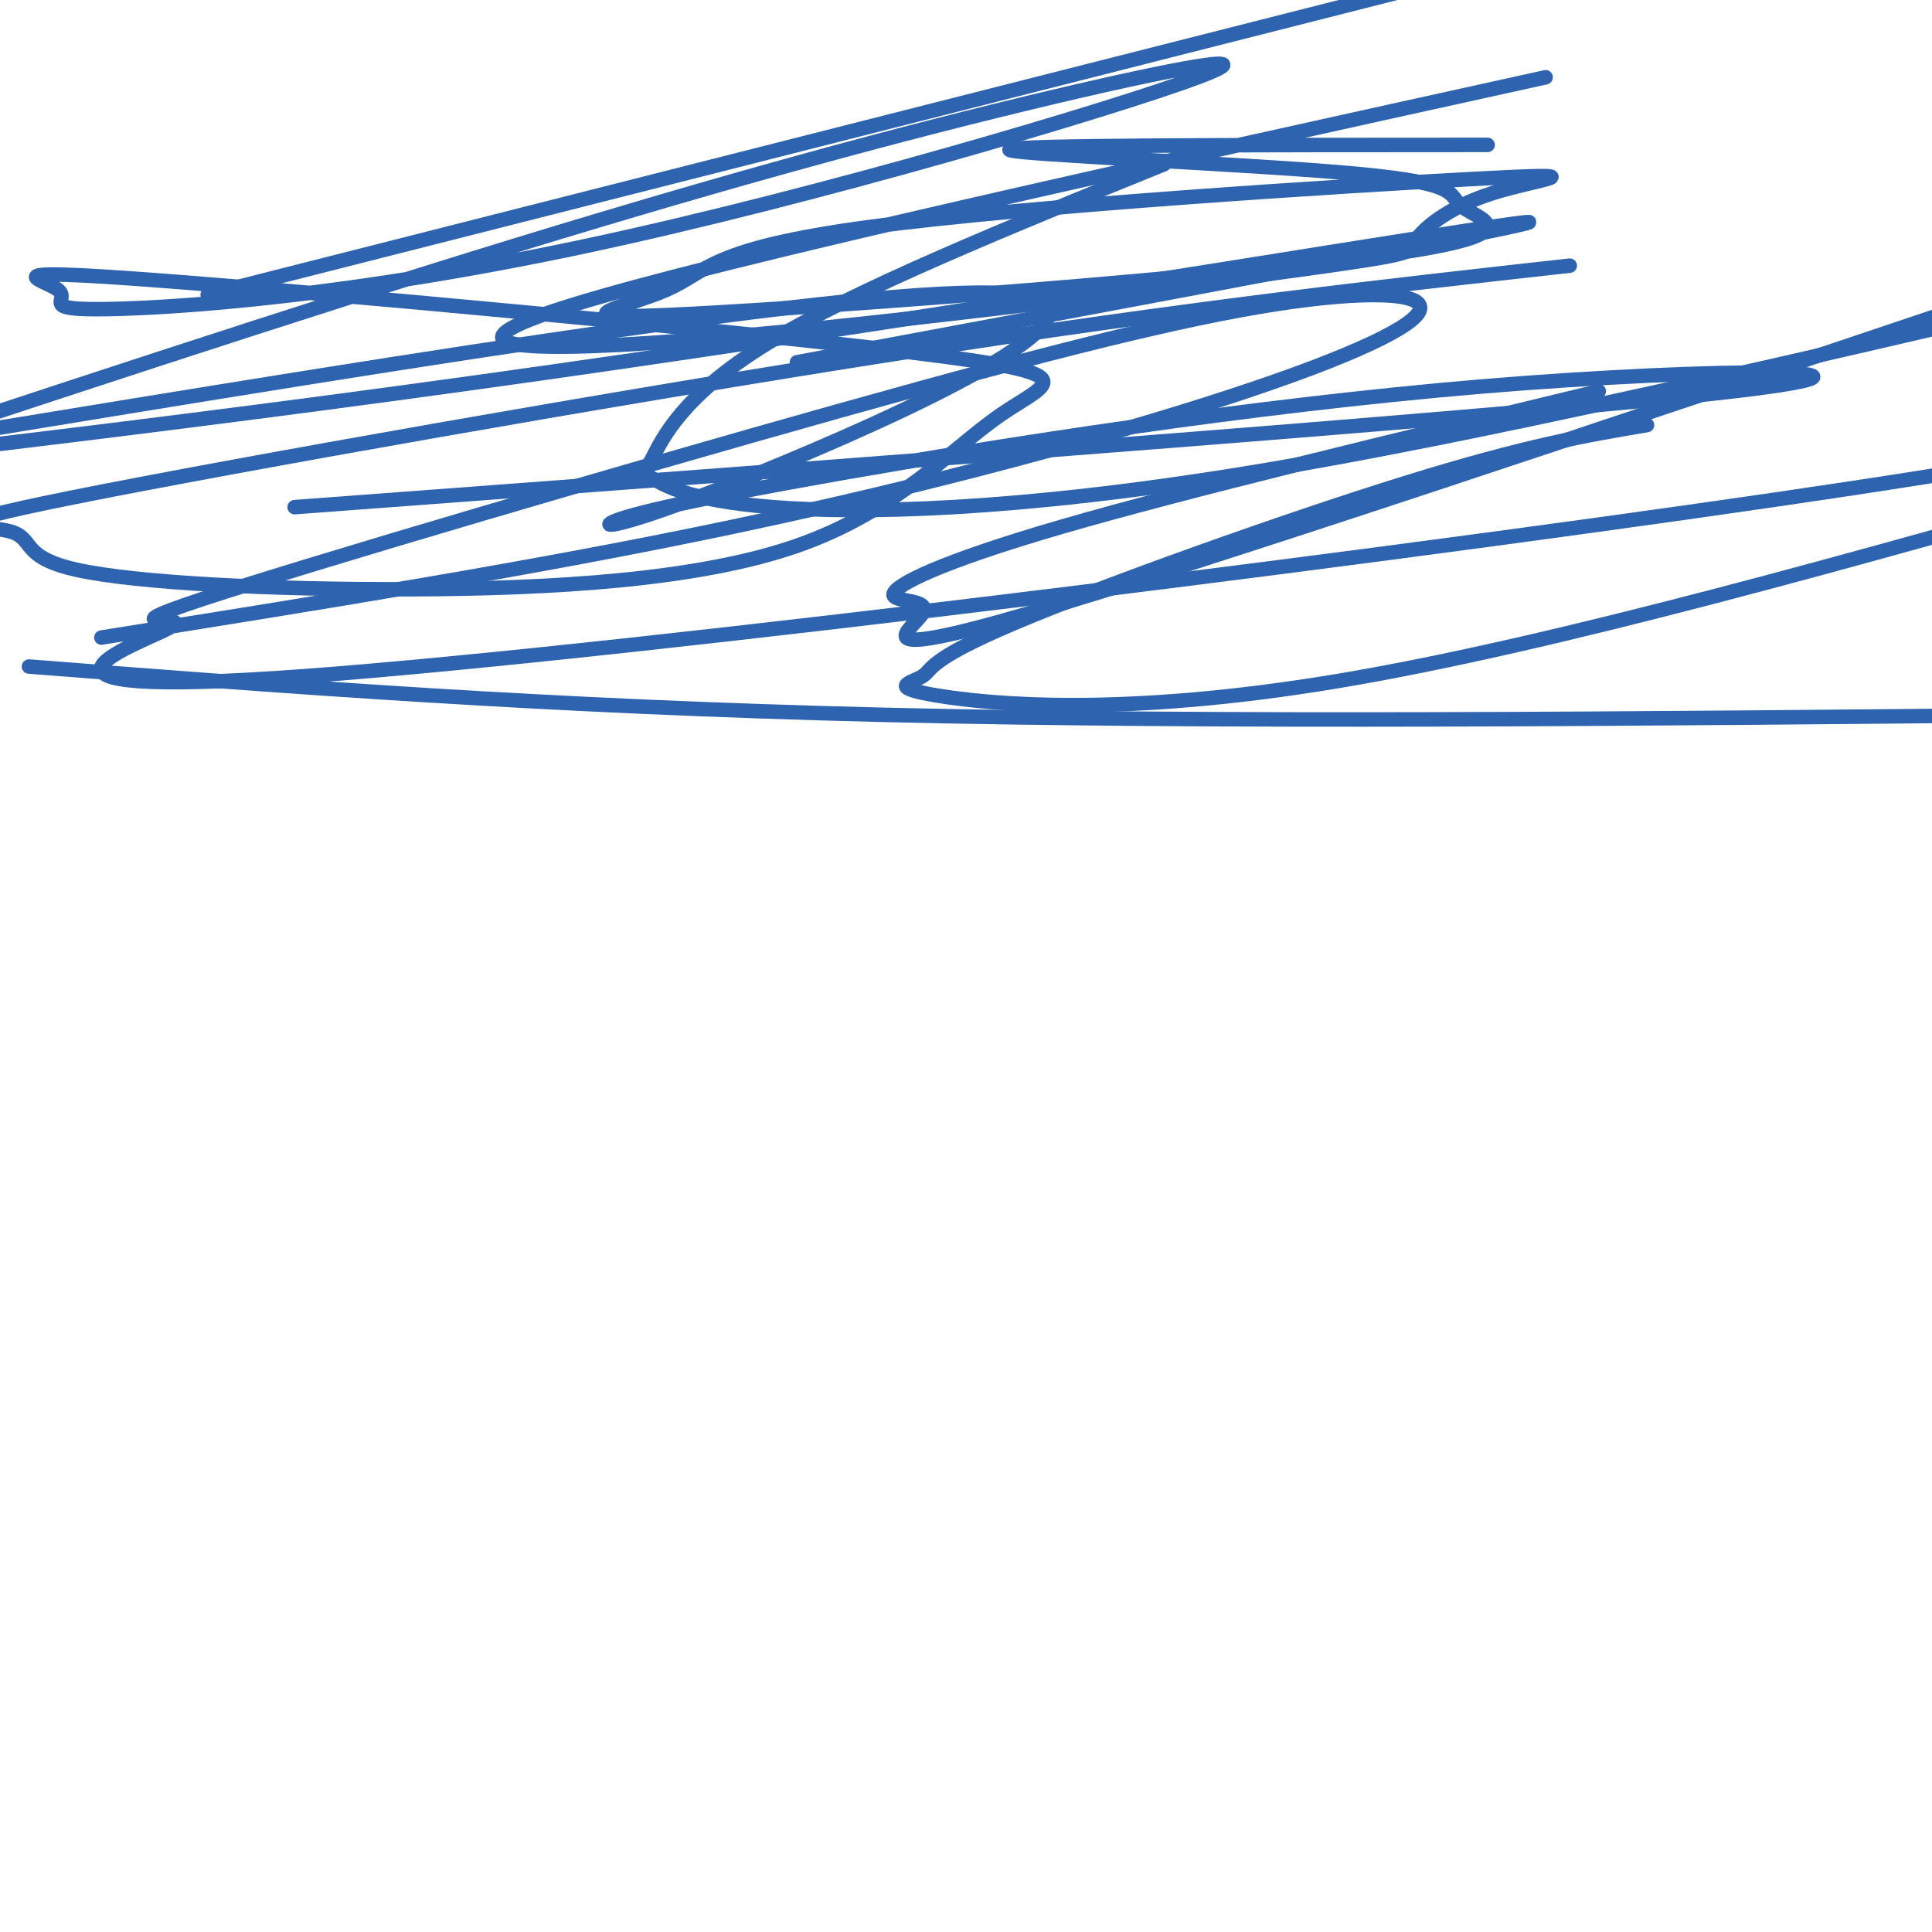
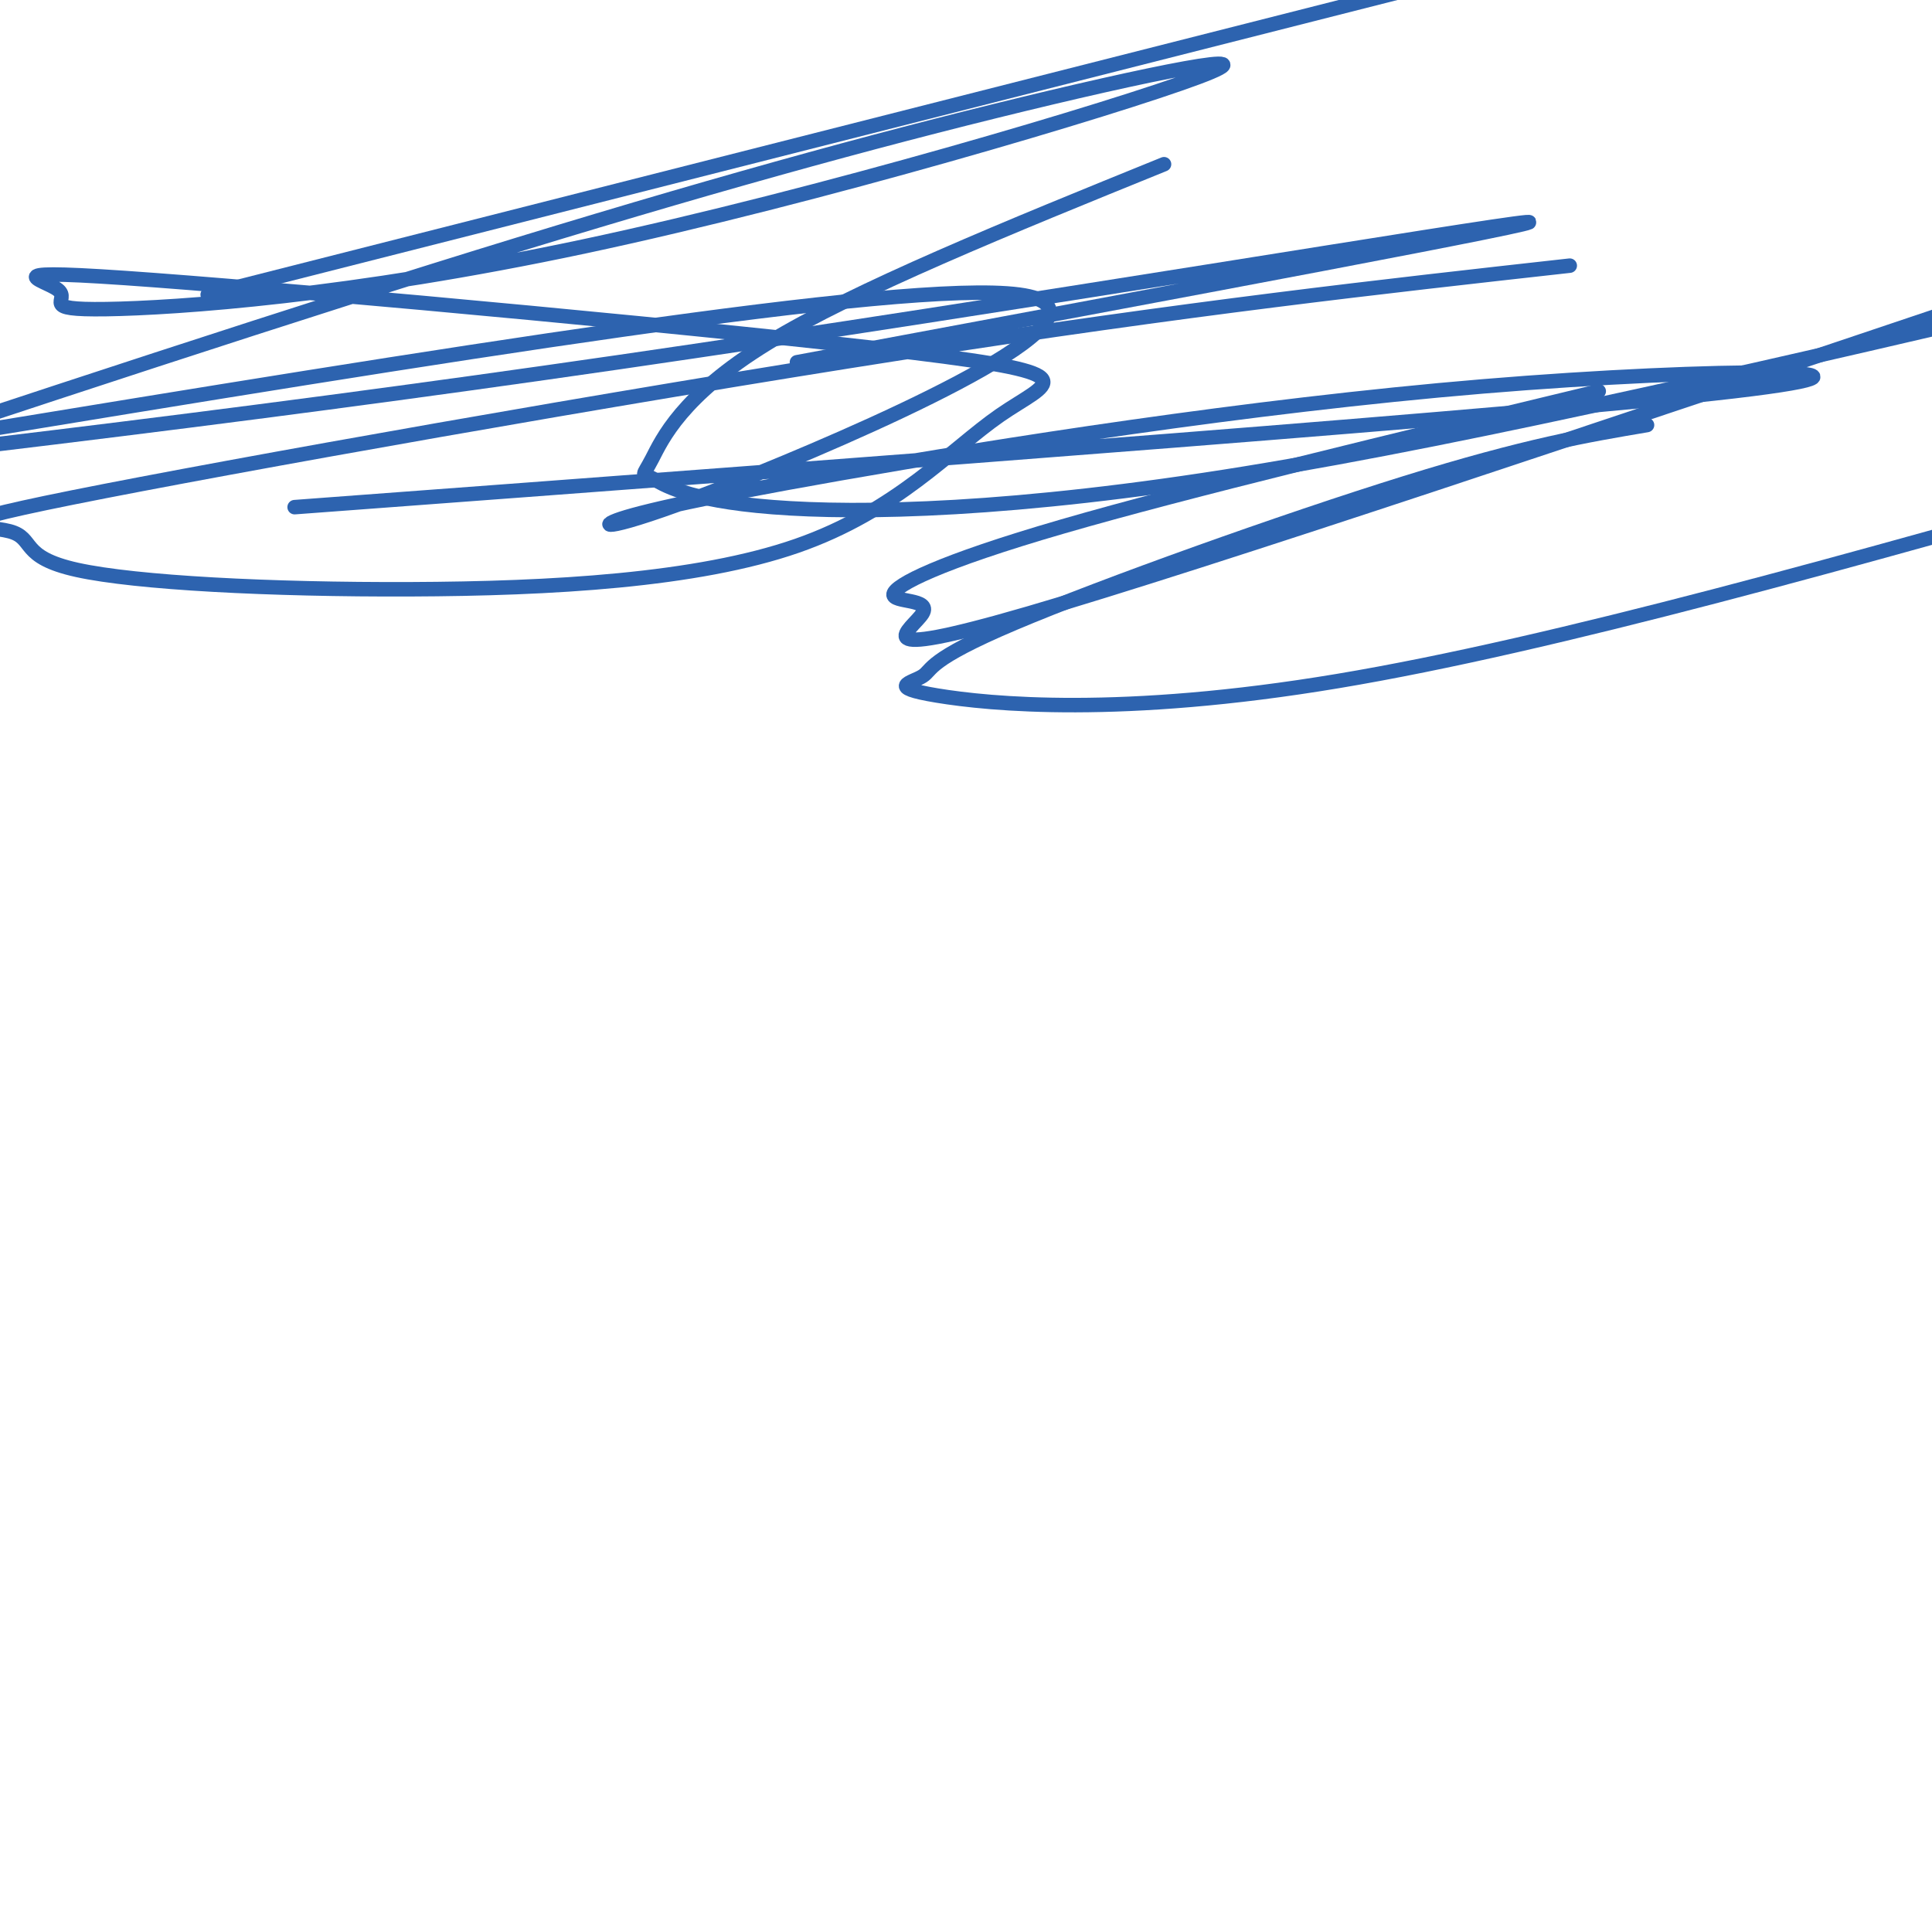
<svg xmlns="http://www.w3.org/2000/svg" viewBox="0 0 400 400" version="1.1">
  <g fill="none" stroke="#2d63af" stroke-width="3" stroke-linecap="round" stroke-linejoin="round">
-     <path d="M6,138c53.583,4.167 107.167,8.333 177,10c69.833,1.667 155.917,0.833 242,0" />
    <path d="M61,105c128.194,-9.563 256.388,-19.125 298,-24c41.612,-4.875 -3.358,-5.061 -52,-1c-48.642,4.061 -100.957,12.370 -133,18c-32.043,5.630 -43.816,8.581 -47,10c-3.184,1.419 2.220,1.305 30,-10c27.780,-11.305 77.937,-33.801 54,-37c-23.937,-3.199 -121.969,12.901 -220,29" />
    <path d="M165,75c79.667,-14.844 159.333,-29.689 151,-29c-8.333,0.689 -104.667,16.911 -188,29c-83.333,12.089 -153.667,20.044 -224,28" />
    <path d="M43,61c0.000,0.000 256.000,-65.000 256,-65" />
    <path d="M241,34c-32.009,12.994 -64.017,25.988 -82,37c-17.983,11.012 -21.940,20.042 -24,24c-2.060,3.958 -2.222,2.844 0,4c2.222,1.156 6.829,4.580 25,6c18.171,1.420 49.906,0.834 98,-7c48.094,-7.834 112.547,-22.917 177,-38" />
    <path d="M331,81c-42.619,10.263 -85.238,20.526 -111,28c-25.762,7.474 -34.668,12.158 -35,14c-0.332,1.842 7.911,0.842 6,4c-1.911,3.158 -13.974,10.474 22,0c35.974,-10.474 119.987,-38.737 204,-67" />
    <path d="M325,55c-39.246,4.368 -78.492,8.735 -138,18c-59.508,9.265 -139.278,23.426 -172,30c-32.722,6.574 -18.395,5.561 -13,7c5.395,1.439 1.859,5.331 14,8c12.141,2.669 39.959,4.115 69,4c29.041,-0.115 59.304,-1.793 80,-9c20.696,-7.207 31.826,-19.944 42,-27c10.174,-7.056 19.393,-8.429 -18,-13c-37.393,-4.571 -121.397,-12.338 -157,-15c-35.603,-2.662 -22.803,-0.220 -20,2c2.803,2.220 -4.390,4.217 10,4c14.390,-0.217 50.361,-2.649 99,-13c48.639,-10.351 109.944,-28.620 127,-35c17.056,-6.380 -10.139,-0.872 -42,7c-31.861,7.872 -68.389,18.106 -116,33c-47.611,14.894 -106.306,34.447 -165,54" />
-     <path d="M21,132c45.012,-7.176 90.024,-14.352 131,-23c40.976,-8.648 77.916,-18.768 103,-27c25.084,-8.232 38.311,-14.576 39,-18c0.689,-3.424 -11.162,-3.927 -30,-1c-18.838,2.927 -44.665,9.284 -90,22c-45.335,12.716 -110.178,31.791 -132,39c-21.822,7.209 -0.622,2.551 -7,6c-6.378,3.449 -40.332,15.006 28,10c68.332,-5.006 238.952,-26.573 321,-39c82.048,-12.427 75.524,-15.713 69,-19" />
    <path d="M341,88c-12.456,2.101 -24.911,4.202 -50,12c-25.089,7.798 -62.811,21.294 -81,29c-18.189,7.706 -16.844,9.622 -19,11c-2.156,1.378 -7.811,2.217 3,4c10.811,1.783 38.089,4.509 83,-3c44.911,-7.509 107.456,-25.255 170,-43" />
-     <path d="M320,16c-84.780,18.677 -169.561,37.354 -201,47c-31.439,9.646 -9.537,10.262 29,7c38.537,-3.262 93.710,-10.403 120,-14c26.290,-3.597 23.698,-3.652 25,-6c1.302,-2.348 6.499,-6.990 16,-10c9.501,-3.010 23.305,-4.388 -3,-3c-26.305,1.388 -92.720,5.542 -126,10c-33.280,4.458 -33.426,9.219 -42,13c-8.574,3.781 -25.575,6.582 5,5c30.575,-1.582 108.726,-7.548 142,-12c33.274,-4.452 21.671,-7.389 18,-10c-3.671,-2.611 0.588,-4.895 -22,-7c-22.588,-2.105 -72.025,-4.030 -72,-5c0.025,-0.970 49.513,-0.985 99,-1" />
  </g>
</svg>